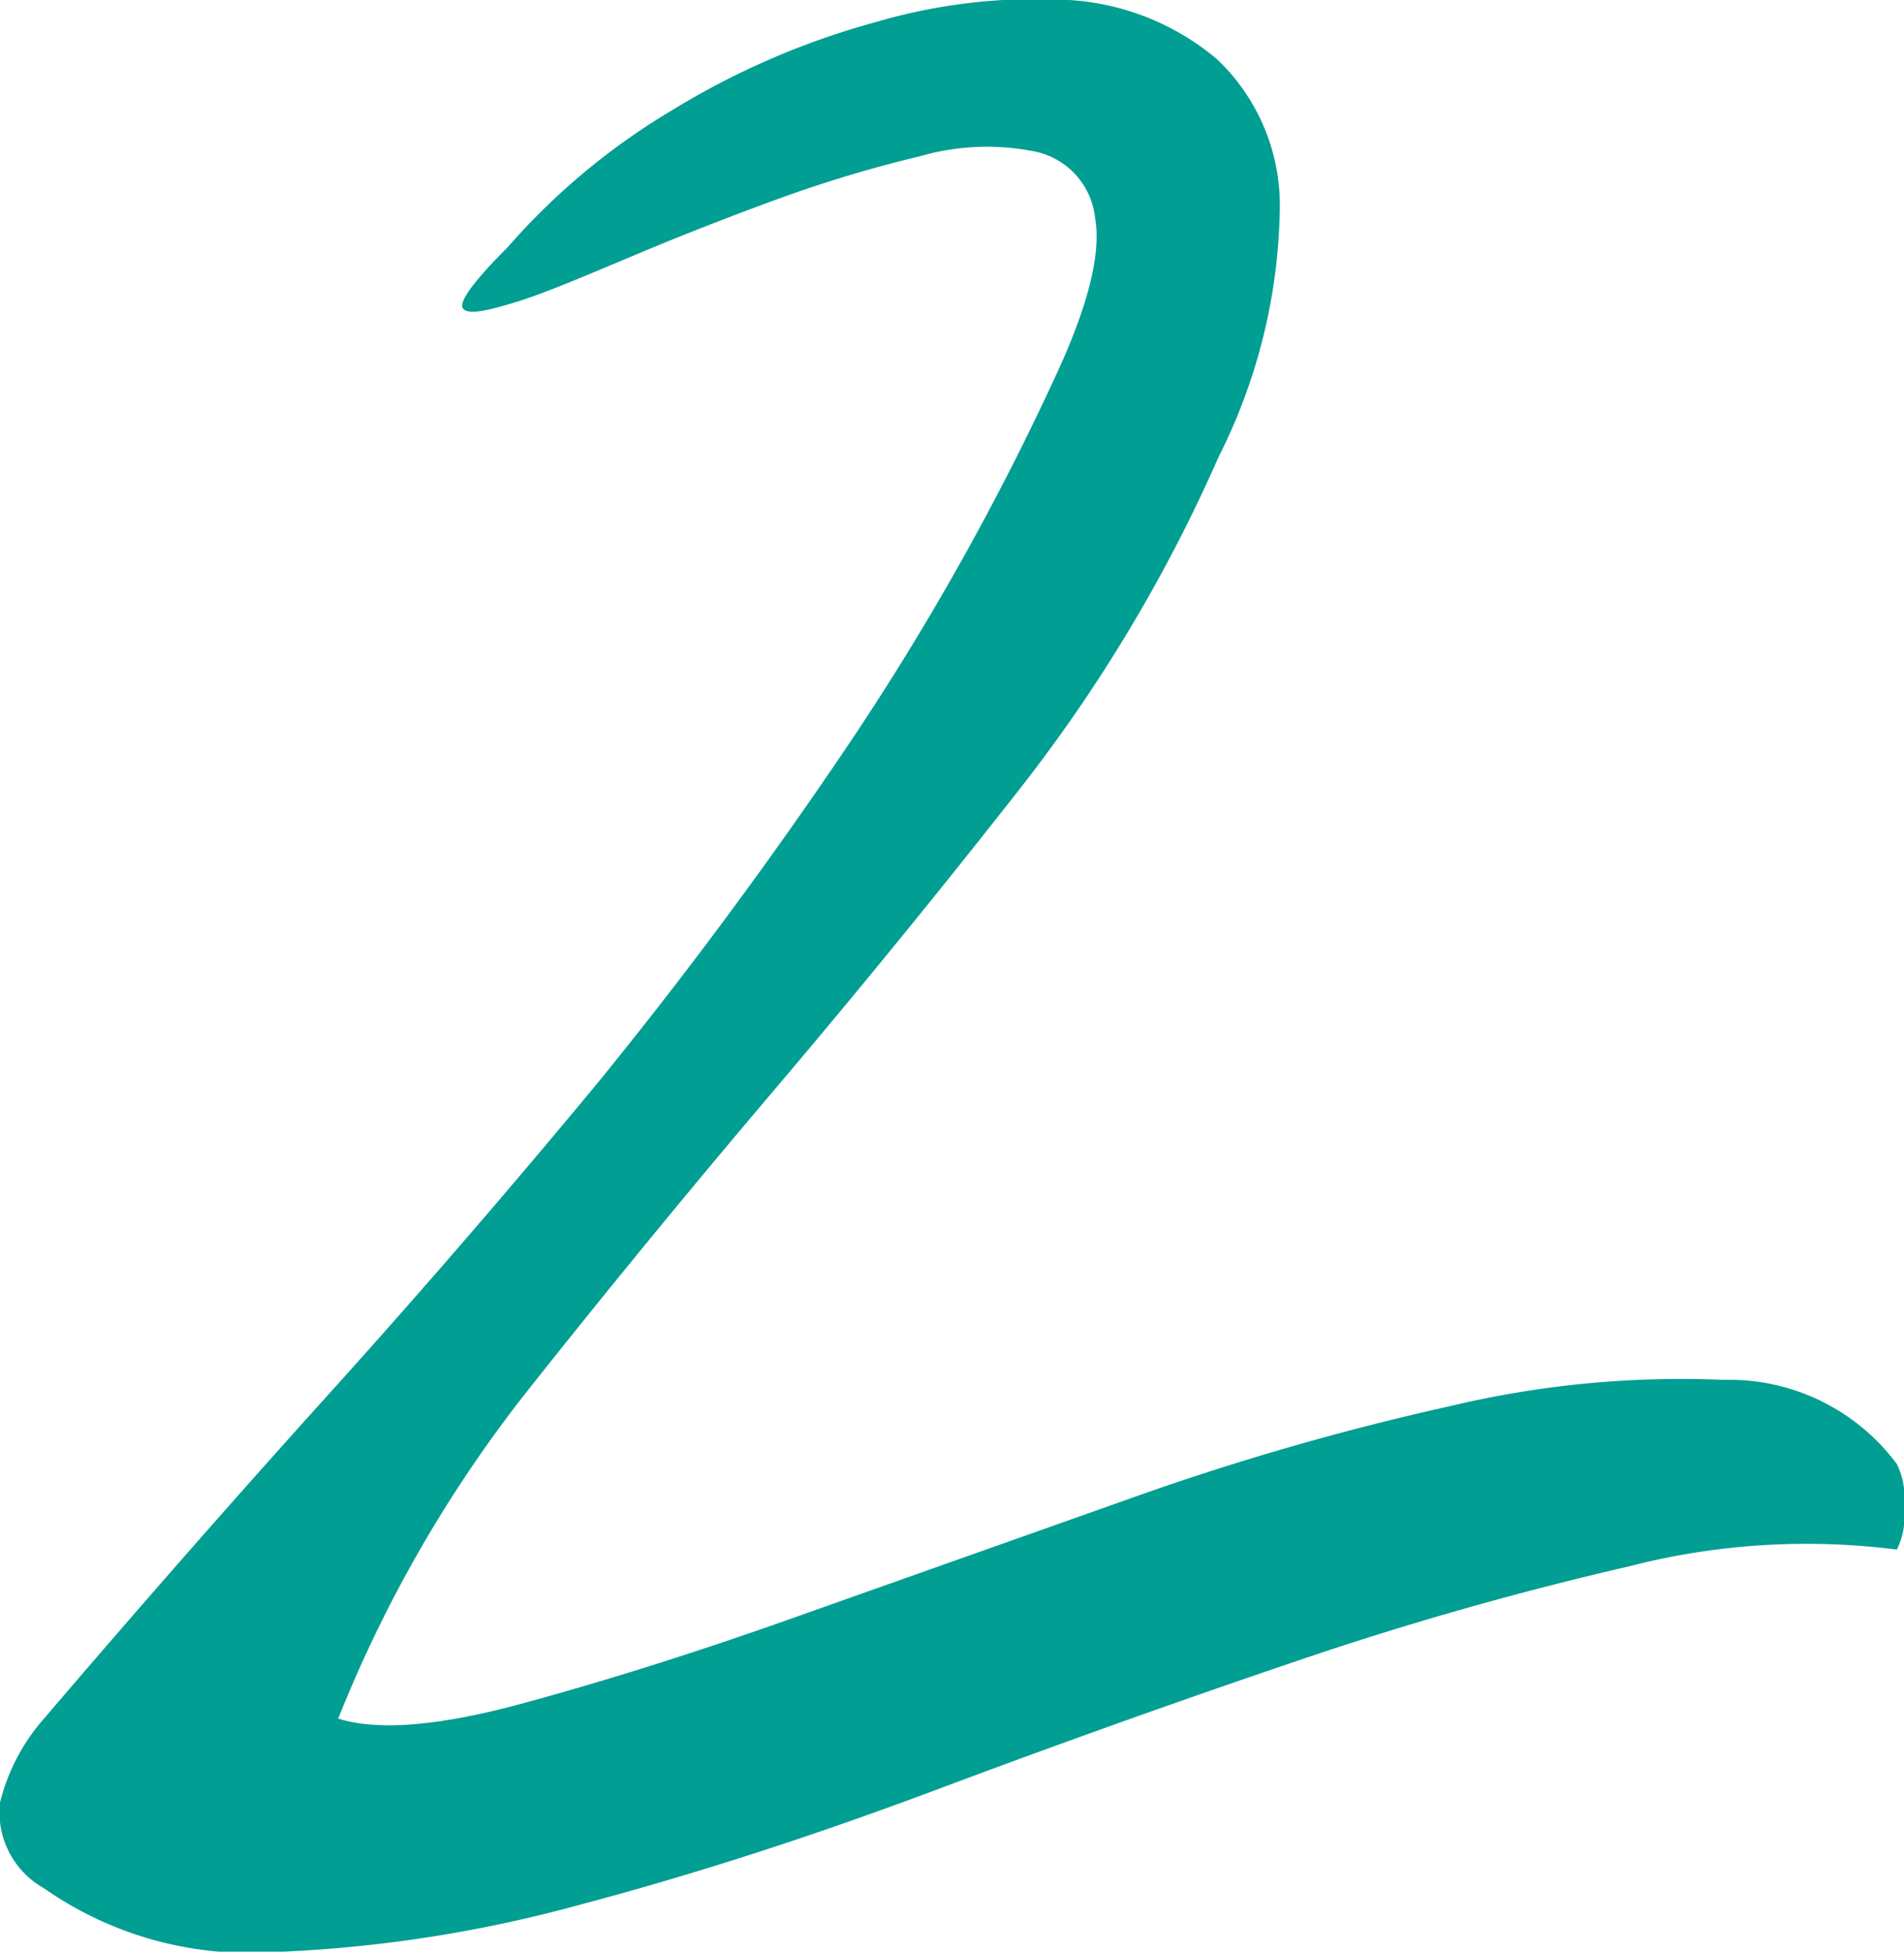
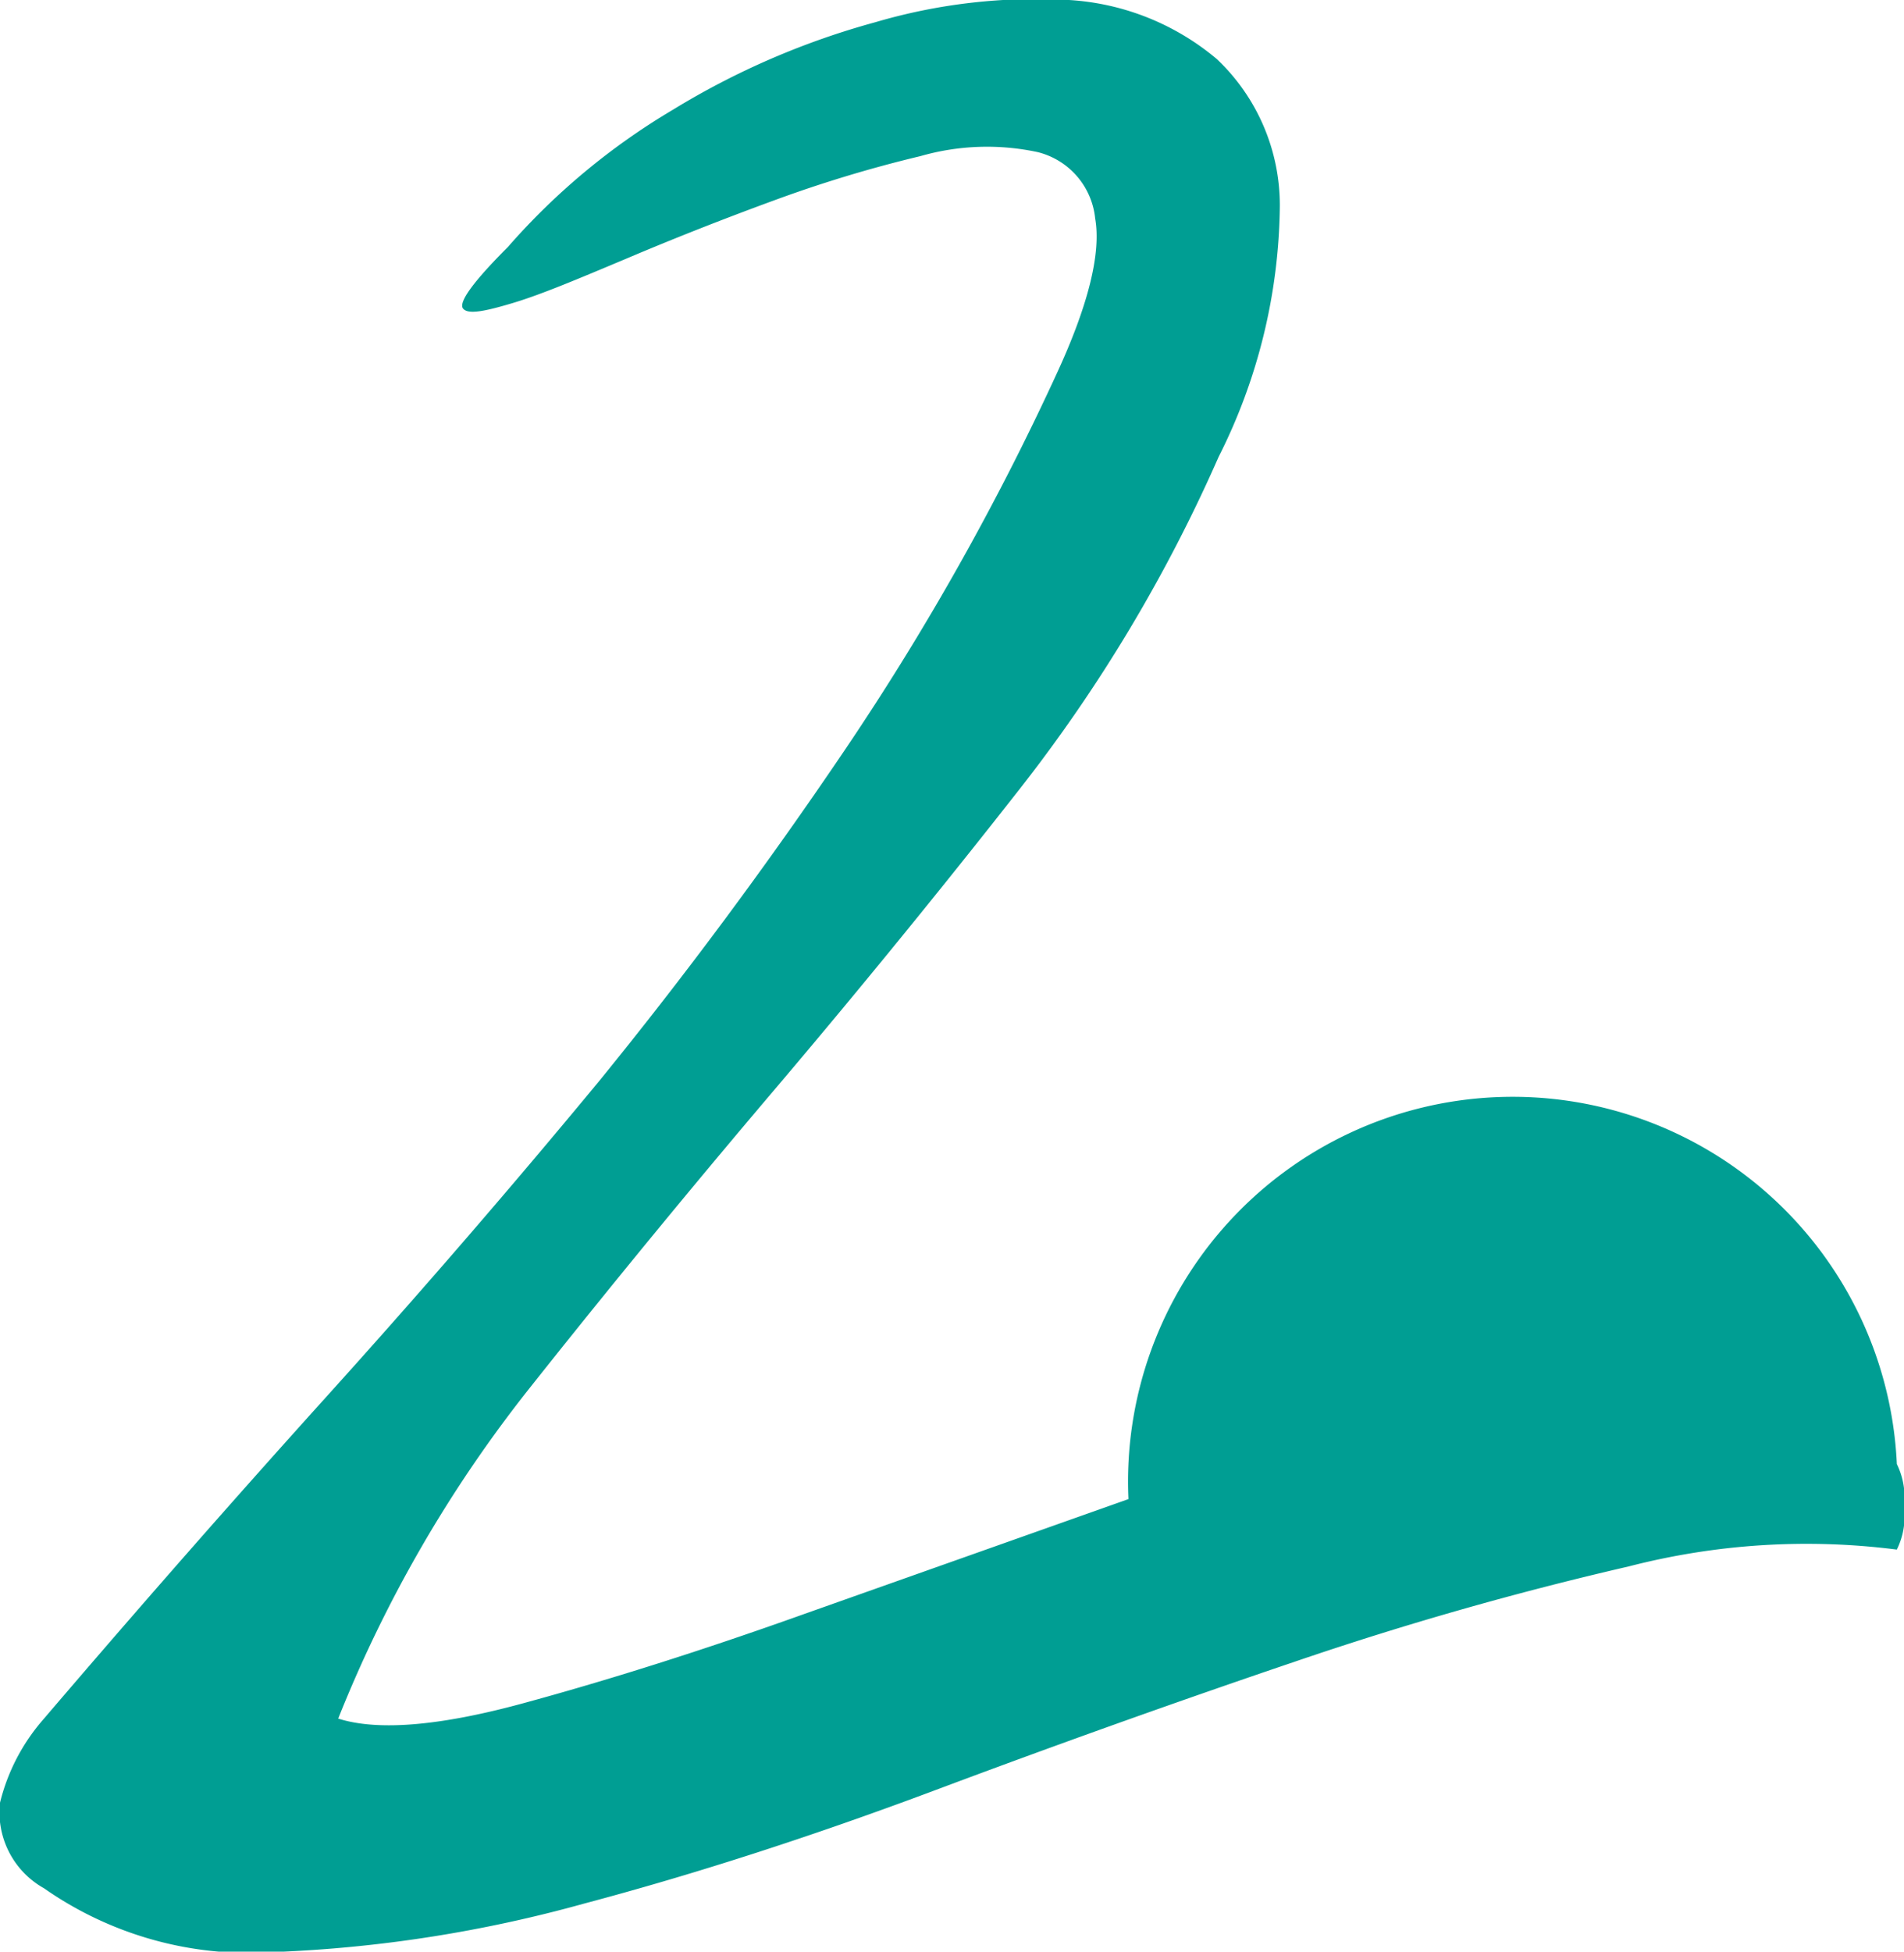
<svg xmlns="http://www.w3.org/2000/svg" viewBox="0 0 53.2 54.51">
  <defs>
    <style>.cls-1{fill:#009e93;}</style>
  </defs>
  <title>Recurso 2</title>
  <g id="Capa_2" data-name="Capa 2">
    <g id="Capa_1-2" data-name="Capa 1">
-       <path class="cls-1" d="M1.23,52.74A2.43,2.43,0,0,1,0,50.35,5.55,5.55,0,0,1,1.23,48q4-4.68,7.9-9t7.59-8.78q3.64-4.47,6.91-9.31a74,74,0,0,0,5.88-10.44c.9-1.94,1.26-3.4,1.09-4.37A2.13,2.13,0,0,0,29,4.25a6.74,6.74,0,0,0-3.28.11,36.15,36.15,0,0,0-4.1,1.24q-2.13.78-4.11,1.62c-1.31.55-2.37,1-3.17,1.24s-1.26.33-1.4.16.28-.75,1.25-1.72a18.94,18.94,0,0,1,4.62-3.84A21.83,21.83,0,0,1,24.46.62,15.91,15.91,0,0,1,29.87,0,7.07,7.07,0,0,1,34,1.65a5.62,5.62,0,0,1,1.76,4.11,15.86,15.86,0,0,1-1.71,7A43.29,43.29,0,0,1,28.52,22q-3.37,4.3-6.91,8.47t-6.86,8.36A36.69,36.69,0,0,0,9.45,48c1.1.35,2.82.21,5.14-.42s4.94-1.45,7.85-2.49l9.09-3.22a75.08,75.08,0,0,1,9-2.6,27.82,27.82,0,0,1,7.63-.73A5.83,5.83,0,0,1,53,40.89a2.14,2.14,0,0,1,.2,1.2,2.1,2.1,0,0,1-.2,1.19,19.87,19.87,0,0,0-7.49.47,94.77,94.77,0,0,0-9.3,2.65Q31.28,48.07,26.13,50t-9.82,3.17a37.7,37.7,0,0,1-8.63,1.35A10,10,0,0,1,1.23,52.74Z" />
+       <path class="cls-1" d="M1.23,52.74A2.43,2.43,0,0,1,0,50.35,5.55,5.55,0,0,1,1.23,48q4-4.68,7.9-9t7.59-8.78q3.64-4.47,6.91-9.31a74,74,0,0,0,5.88-10.44c.9-1.94,1.26-3.4,1.09-4.37A2.13,2.13,0,0,0,29,4.25a6.74,6.74,0,0,0-3.28.11,36.15,36.15,0,0,0-4.1,1.24q-2.13.78-4.11,1.62c-1.31.55-2.37,1-3.17,1.24s-1.26.33-1.4.16.28-.75,1.25-1.72a18.94,18.94,0,0,1,4.62-3.84A21.83,21.83,0,0,1,24.46.62,15.91,15.91,0,0,1,29.87,0,7.07,7.07,0,0,1,34,1.65a5.62,5.62,0,0,1,1.76,4.11,15.86,15.86,0,0,1-1.71,7A43.29,43.29,0,0,1,28.52,22q-3.37,4.3-6.91,8.47t-6.86,8.36A36.69,36.69,0,0,0,9.45,48c1.1.35,2.82.21,5.14-.42s4.94-1.45,7.85-2.49l9.09-3.22A5.83,5.83,0,0,1,53,40.89a2.14,2.14,0,0,1,.2,1.2,2.1,2.1,0,0,1-.2,1.19,19.87,19.87,0,0,0-7.49.47,94.77,94.77,0,0,0-9.3,2.65Q31.28,48.07,26.13,50t-9.82,3.17a37.7,37.7,0,0,1-8.63,1.35A10,10,0,0,1,1.23,52.74Z" />
    </g>
  </g>
</svg>